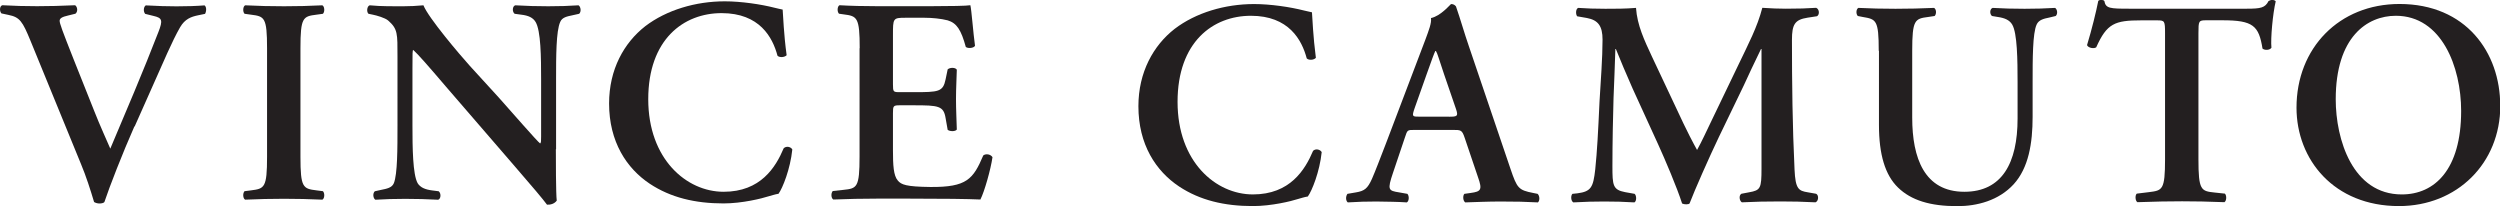
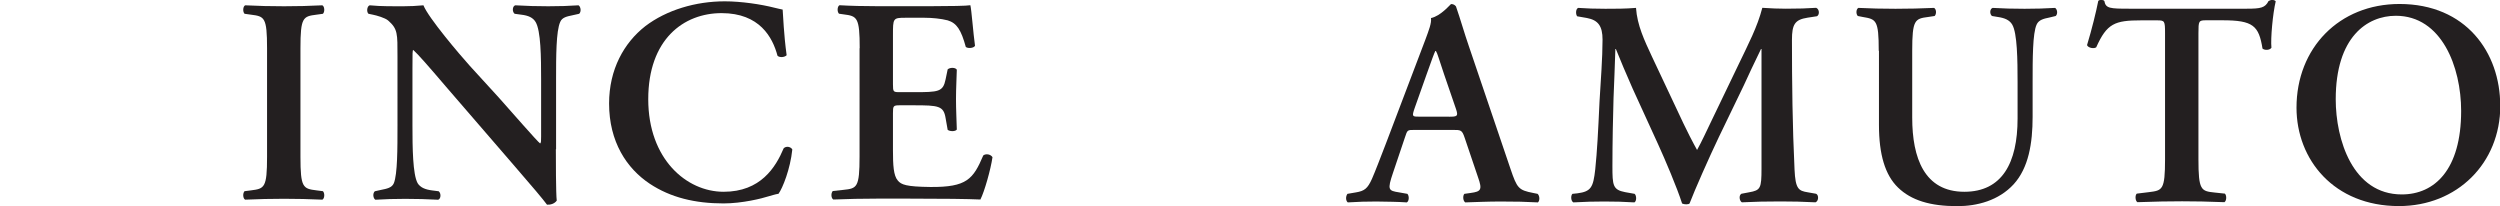
<svg xmlns="http://www.w3.org/2000/svg" id="Layer_2" viewBox="0 0 339.07 27.95">
  <defs>
    <style>
      .cls-1 {
        fill: none;
      }

      .cls-2 {
        fill: #231f20;
      }

      .cls-3 {
        clip-path: url(#clippath);
      }
    </style>
    <clipPath id="clippath">
      <rect class="cls-1" width="339.07" height="27.95" />
    </clipPath>
  </defs>
  <g id="svg2">
    <g id="g10">
      <g id="g12">
        <g id="g14">
          <g class="cls-3">
            <g id="g16">
-               <path id="path22" class="cls-2" d="M18.23,17.14c-1.6,3.61-3.4,8.24-4.07,10.26-.07.12-.39.2-.66.2s-.54-.08-.74-.2c-.47-1.58-1.09-3.53-1.79-5.19L4.14,5.54c-1.09-2.65-1.45-3.21-3-3.52l-.94-.2C-.08,1.54-.08.84.31.71c1.52.09,3.19.13,4.72.13,1.76,0,3.09-.04,5.16-.13.34.24.39.88.04,1.15l-.98.24c-.86.19-1.16.4-1.16.72,0,.35.31,1.22,1.91,5.26l2.81,7.05c.7,1.79,1.76,4.12,2.15,5.03,2.11-4.99,4.45-10.45,6.53-15.83.62-1.59.51-1.9-.67-2.17l-1.13-.28c-.27-.32-.23-.94.08-1.15,1.6.09,2.93.13,4.17.13,1.41,0,2.7-.04,3.8-.13.3.21.26.83.07,1.15l-.97.2c-.9.19-1.76.48-2.42,1.63-1.09,1.9-2.19,4.55-3.98,8.55l-2.18,4.9" />
              <path id="path24" class="cls-2" d="M40.75,21.27c0,4.2.35,4.32,2.18,4.55l.87.11c.27.28.23,1-.08,1.15-1.72-.08-3.48-.12-5.19-.12s-3.56.04-5.28.12c-.31-.16-.35-.88-.08-1.15l.87-.11c1.83-.23,2.18-.35,2.18-4.55V6.54c0-4.2-.35-4.32-2.18-4.55l-.87-.12c-.27-.27-.23-.99.08-1.15,1.72.09,3.48.13,5.28.13s3.46-.04,5.19-.13c.31.16.35.88.08,1.15l-.87.12c-1.83.23-2.18.35-2.18,4.55v14.73" />
              <path id="path26" class="cls-2" d="M75.39,20.24c0,1.19,0,6.05.12,6.97-.31.43-.85.58-1.32.55-.62-.83-1.75-2.17-4.56-5.42l-9.13-10.57c-2.5-2.93-3.78-4.39-4.45-4.99-.11,0-.11.44-.11,2.53v7.73c0,2.97.04,6.61.7,7.8.36.59,1.02.87,2,.99l.86.11c.35.28.31,1.03-.07,1.15-1.45-.08-2.97-.12-4.47-.12-1.63,0-2.68.04-4.05.12-.31-.19-.39-.88-.07-1.15l.86-.19c.74-.15,1.45-.27,1.72-.91.49-1.23.49-4.68.49-7.8V7.65c0-3.09.05-3.72-1.28-4.88-.42-.35-1.52-.67-2.07-.78l-.58-.12c-.28-.23-.23-1.02.16-1.15,1.49.16,3.63.13,4.6.13.83,0,1.76-.04,2.69-.13.67,1.7,4.92,6.69,6.28,8.2l3.91,4.28c1.63,1.82,5.27,6.01,5.64,6.26.13-.12.13-.32.13-.95v-7.73c0-2.98-.03-6.62-.75-7.8-.35-.59-.98-.88-1.95-.99l-.89-.12c-.35-.27-.32-1.02.08-1.15,1.52.09,2.96.13,4.48.13,1.68,0,2.69-.04,4.11-.13.31.21.39.88.08,1.15l-.9.2c-.74.16-1.41.27-1.67.91-.56,1.23-.56,4.67-.56,7.8v9.46" />
              <path id="path28" class="cls-2" d="M106.7,7.48c-.28.31-.98.35-1.25.08-.66-2.49-2.42-5.78-7.58-5.78s-9.95,3.56-9.95,11.68,5.19,12.55,10.22,12.55,7.06-3.32,8.15-5.9c.36-.35.98-.2,1.17.16-.27,2.65-1.32,5.26-1.87,6.01-.47.07-.94.24-1.37.35-.86.28-3.55.96-6.09.96-3.86,0-7.18-.8-9.99-2.66-3.15-2.09-5.53-5.7-5.53-10.89,0-4.63,2.02-8.23,4.91-10.49,2.89-2.2,6.83-3.37,10.78-3.37,2.22,0,4.91.4,6.75.87.47.13.74.16,1.1.25.08.91.14,3.25.54,6.18" />
              <path id="path30" class="cls-2" d="M116.6,6.54c0-4.2-.35-4.36-2.18-4.59l-.63-.09c-.27-.27-.24-.99.07-1.15,1.49.09,3.32.13,5.04.13h7.45c2.5,0,4.75-.04,5.26-.13.16.67.39,3.8.63,5.5-.16.32-.94.4-1.25.16-.63-2.3-1.22-3.24-2.46-3.61-.9-.23-2.08-.35-3.13-.35h-2.61c-1.68,0-1.68.08-1.68,2.34v6.68c0,1.04.04,1.07.94,1.07h1.87c3.39,0,3.98-.03,4.33-1.74l.28-1.35c.31-.28,1.05-.28,1.24.04-.02,1.08-.11,2.49-.11,3.97s.08,2.89.11,4.15c-.19.28-.92.28-1.24.04l-.28-1.59c-.27-1.66-.94-1.74-4.33-1.74h-1.87c-.9,0-.94.08-.94,1.07v5.02c0,2.02.07,3.45.66,4.12.47.56,1.13.83,4.42.87,4.95.04,5.8-1.07,7.17-4.28.36-.28,1.01-.16,1.25.24-.24,1.66-1.09,4.67-1.64,5.74-1.72-.08-5.07-.12-9.63-.12h-4.45c-1.72,0-4.1.04-5.86.12-.32-.16-.35-.88-.08-1.15l1.45-.16c1.83-.19,2.18-.31,2.18-4.51V6.54" />
-               <path id="path32" class="cls-2" d="M178.47,7.84c-.27.32-.97.36-1.24.08-.66-2.49-2.42-5.78-7.57-5.78s-9.95,3.55-9.95,11.68,5.19,12.55,10.22,12.55,7.07-3.33,8.16-5.91c.35-.35.97-.19,1.17.17-.27,2.64-1.32,5.26-1.88,6.02-.47.07-.93.23-1.37.35-.85.28-3.55.95-6.09.95-3.86,0-7.18-.79-9.99-2.65-3.16-2.1-5.53-5.7-5.53-10.89,0-4.63,2.04-8.25,4.91-10.49,2.89-2.21,6.84-3.37,10.78-3.37,2.22,0,4.91.4,6.75.87.46.12.75.16,1.1.25.07.91.15,3.25.53,6.17" />
              <path id="path34" class="cls-2" d="M196.54,15.83c1.1,0,1.26-.07.94-1.03l-1.63-4.75c-.71-2.09-.9-2.85-1.1-3.13h-.08c-.15.28-.51,1.27-1.17,3.13l-1.64,4.63c-.39,1.14-.31,1.14.62,1.14h4.06ZM191.86,17.62c-1.02,0-.97,0-1.33,1.07l-1.6,4.75c-.79,2.33-.63,2.42.82,2.65l1.13.2c.27.28.24,1-.08,1.16-1.26-.09-2.53-.09-4.14-.12-1.29,0-2.5.03-3.86.12-.28-.2-.32-.79-.05-1.16l1.17-.2c1.13-.19,1.56-.51,2.15-1.82.45-1.03,1.09-2.7,1.91-4.83l5.35-14.09c.47-1.28.85-2.23.75-2.9,1.35-.28,2.65-1.9,2.73-1.9.31,0,.5.12.66.32.62,1.78,1.14,3.65,1.76,5.43l5.63,16.59c.9,2.65,1.09,2.89,3.08,3.28l.6.12c.31.28.31.95.04,1.16-1.6-.09-3.05-.12-5.08-.12-1.68,0-3.41.08-4.77.12-.32-.2-.36-.91-.12-1.16l.85-.12c1.41-.19,1.6-.43,1.01-2.1l-1.82-5.38c-.36-1.07-.51-1.07-1.61-1.07h-5.19" />
              <path id="path36" class="cls-2" d="M246.31,26.28c.39.16.36,1-.08,1.16-1.67-.09-3.19-.12-4.75-.12-1.83,0-3.51.03-5.23.12-.31-.16-.47-.91-.07-1.16l1.05-.2c1.56-.27,1.68-.55,1.68-3.24V6.65h-.07c-1.06,2.17-1.61,3.37-2.34,4.95l-3.37,6.98c-1.32,2.76-3.27,7.16-3.98,9.02-.14.15-.73.15-1.01,0-.68-2.14-2.34-6.03-3.24-8l-3.48-7.61c-.74-1.66-1.79-4.15-2.26-5.34h-.07c-.08,1.95-.16,5.04-.25,6.69-.07,2.42-.15,5.94-.15,9.19,0,2.61.05,3.21,1.72,3.53l1.29.23c.28.24.28,1-.03,1.16-1.45-.09-2.66-.12-4.1-.12-1.25,0-2.66.03-4.18.12-.36-.2-.36-.95-.12-1.16l.67-.07c1.87-.24,2.15-.83,2.42-3.25.26-2.5.39-5.07.58-9.19.16-2.69.41-5.98.41-8.4,0-1.86-.6-2.65-2.12-2.94l-1.32-.23c-.23-.28-.2-1.02.14-1.14,1.18.08,2.24.12,3.68.12,1.37,0,2.73,0,4.16-.12.16,2.37,1.15,4.43,2.15,6.58l4.3,9.13c.31.68,1.32,2.66,1.83,3.56.63-1.14,1.14-2.25,2.03-4.11l3.66-7.61c1.24-2.6,2.49-4.95,3.16-7.56,1.06.08,2.34.12,3.19.12,1.64,0,3.01-.04,4.11-.12.43.16.51.91.12,1.14l-1.3.2c-1.71.27-2.1.91-2.1,3.01,0,5.86.07,11.72.35,17.58.12,2.65.55,2.89,1.79,3.09l1.14.2" />
              <path id="path38" class="cls-2" d="M254.81,6.89c0-4.2-.35-4.28-2.18-4.59l-.66-.13c-.27-.27-.24-.94.08-1.1,1.56.08,3.31.12,5.03.12s3.52-.04,5.23-.12c.32.16.36.83.08,1.1l-.86.13c-1.83.23-2.18.39-2.18,4.59v9.07c0,5.47,1.65,10.05,7.07,10.05,5.12,0,7.22-3.92,7.22-9.93v-4.96c0-2.96-.04-6.65-.73-7.79-.36-.6-.98-.89-1.96-1.03l-.78-.13c-.35-.27-.3-.98.09-1.1,1.32.08,2.81.12,4.33.12,1.64,0,2.68-.04,4.14-.12.31.2.39.83.08,1.1l-.87.21c-.74.15-1.44.31-1.72.96-.54,1.18-.54,4.67-.54,7.79v4.71c0,3.61-.55,6.93-2.57,9.15-2.03,2.21-4.96,2.97-7.65,2.97-3.67,0-6.25-.79-8.04-2.53-1.75-1.7-2.58-4.48-2.58-8.48V6.89" />
              <path id="path40" class="cls-2" d="M293.64,4.51c0-1.66-.04-1.75-1.06-1.75h-2.19c-3.58,0-4.64.43-6.08,3.65-.27.23-1.09.11-1.25-.29.65-2.13,1.25-4.59,1.52-5.98.07-.12.24-.15.43-.15.16,0,.31.03.4.15.18,1,.74,1.04,3.39,1.04h15.92c1.91,0,2.49-.12,2.96-1.04.16-.07.31-.15.46-.15.24,0,.44.07.51.19-.39,1.63-.71,5.03-.58,6.29-.19.32-.86.4-1.21.12-.5-3.09-1.25-3.84-5.42-3.84h-2.22c-1.02,0-1.05.09-1.05,1.75v17.1c0,4.2.35,4.32,2.18,4.51l1.41.15c.27.28.22,1-.07,1.16-2.27-.09-4.02-.12-5.74-.12s-3.56.03-6.05.12c-.31-.16-.35-.95-.09-1.16l1.64-.2c1.83-.23,2.19-.27,2.19-4.47V4.51" />
              <path id="path42" class="cls-2" d="M316.79,13.46c0,5.47,2.29,12.91,8.96,12.91,4.46,0,8.05-3.37,8.05-11.32,0-5.98-2.65-12.91-8.86-12.91-3.9,0-8.15,2.89-8.15,11.32ZM339.11,14.33c0,7.81-5.86,13.62-13.75,13.62-8.81,0-13.89-6.3-13.89-13.35,0-8.08,5.78-14.06,13.97-14.06,9.01,0,13.66,6.58,13.66,13.78" />
            </g>
          </g>
        </g>
      </g>
    </g>
  </g>
</svg>